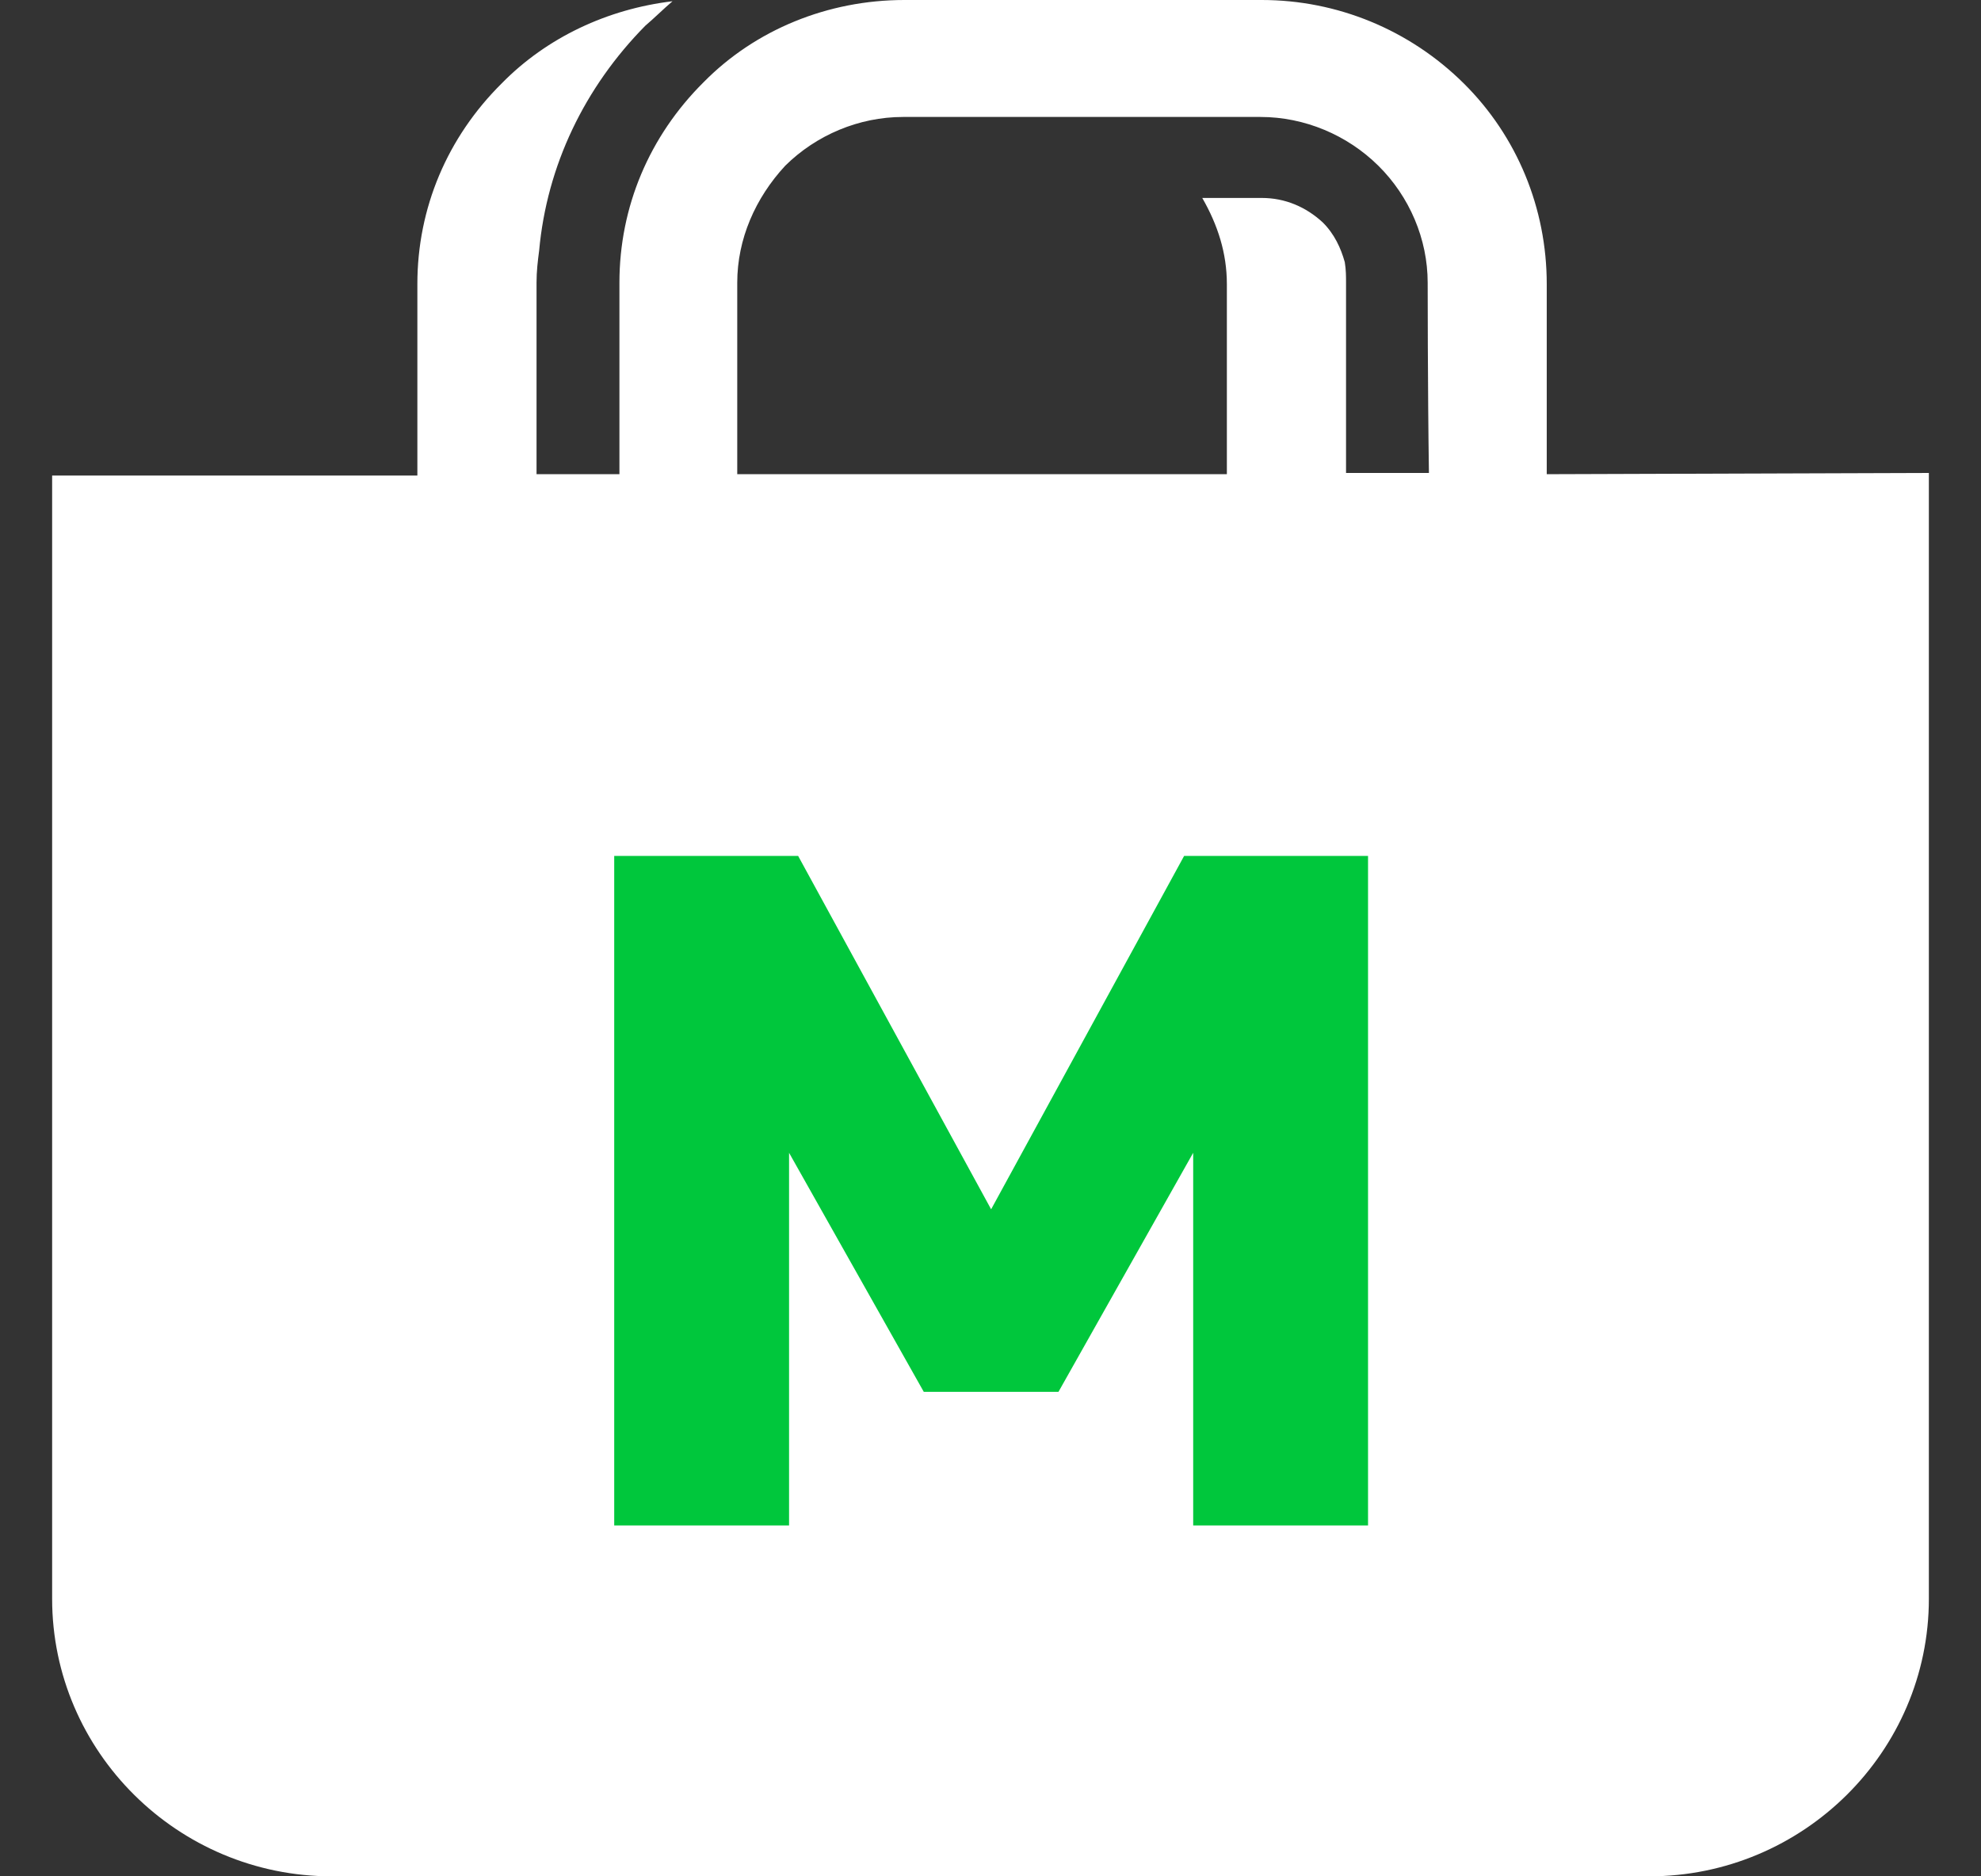
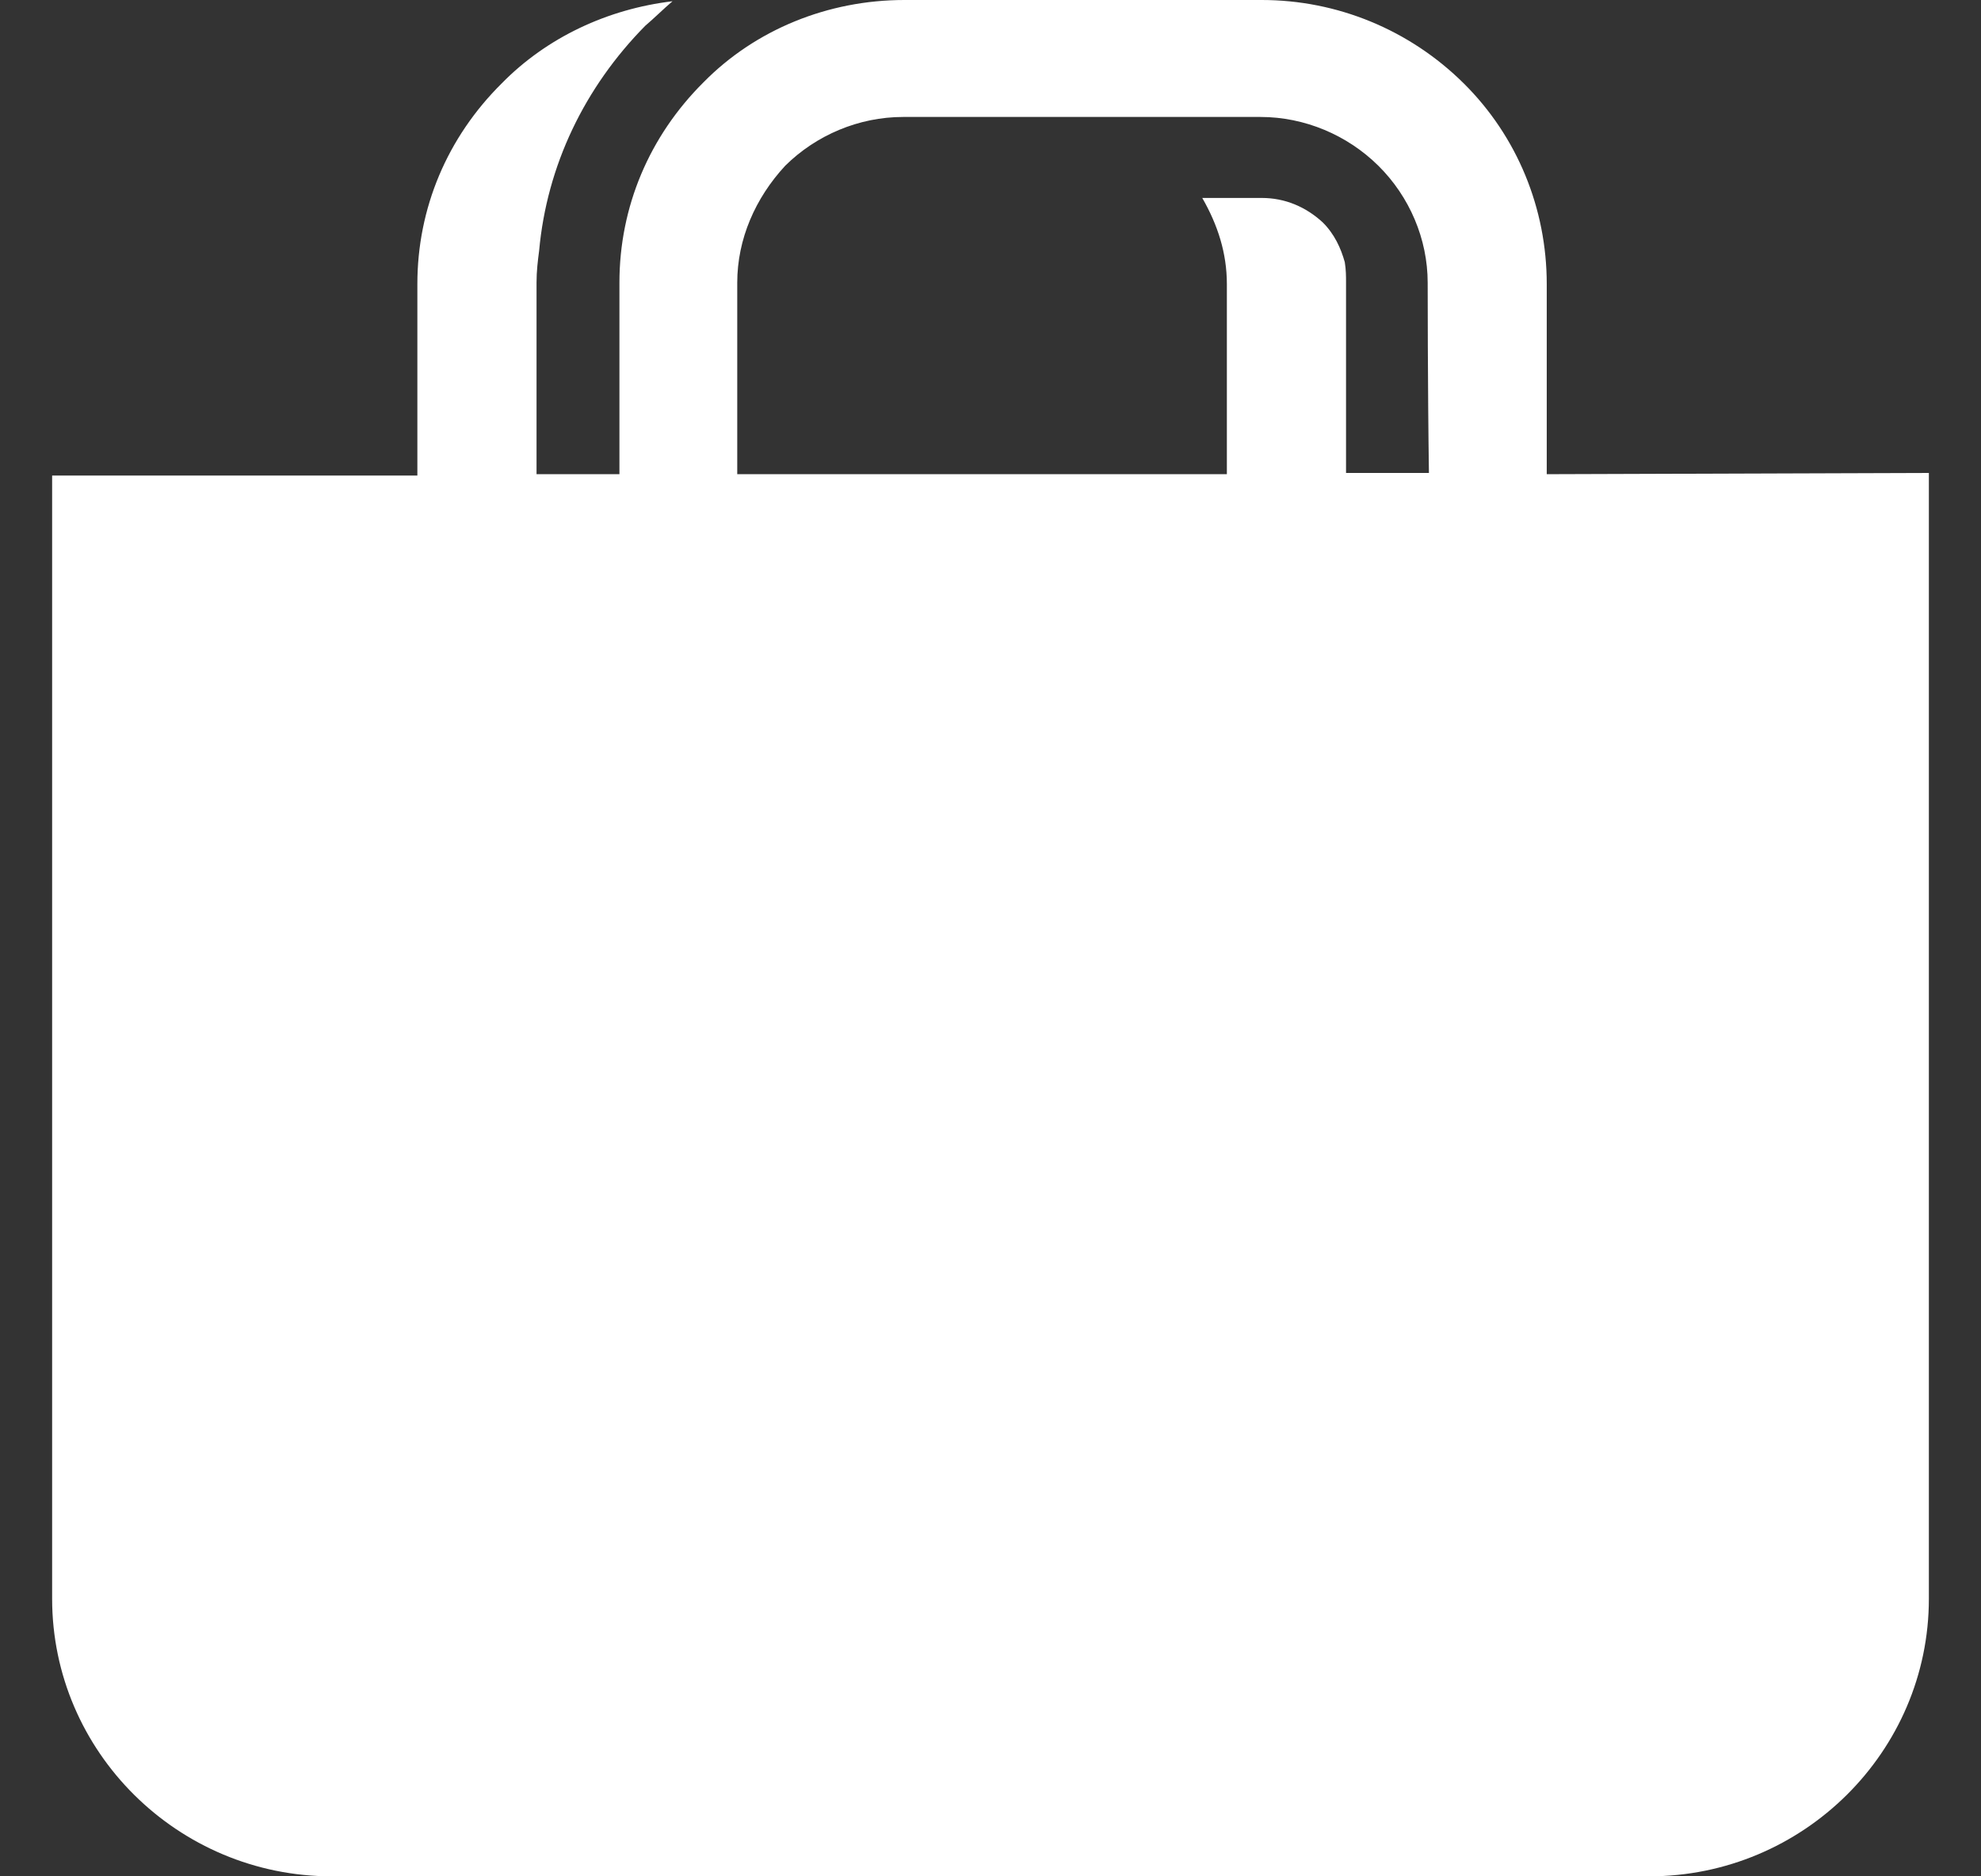
<svg xmlns="http://www.w3.org/2000/svg" width="19" height="18" viewBox="0 0 19 18" fill="none">
  <rect x="0" y="0" width="19" height="18" fill="#333333" stroke="none" />
  <path d="M13.693 2.712C13.693 2.293 13.519 1.886 13.22 1.59C12.922 1.295 12.512 1.122 12.09 1.122H8.661C8.239 1.122 7.829 1.295 7.531 1.59C7.245 1.899 7.071 2.293 7.071 2.712C7.071 2.712 7.071 3.736 7.071 4.549H11.767C11.767 3.736 11.767 2.725 11.767 2.725C11.767 2.429 11.68 2.158 11.531 1.899H12.102C12.326 1.899 12.525 1.985 12.686 2.133C12.798 2.244 12.86 2.379 12.898 2.515C12.91 2.589 12.91 2.651 12.91 2.712C12.91 2.712 12.91 3.723 12.91 4.537H13.705C13.693 3.736 13.693 2.712 13.693 2.712ZM4.003 4.562C4.003 3.748 4.003 2.725 4.003 2.725C4.003 1.997 4.289 1.319 4.811 0.801C5.245 0.358 5.829 0.086 6.45 0.012C6.363 0.086 6.276 0.173 6.189 0.247C5.606 0.838 5.245 1.59 5.171 2.404C5.158 2.503 5.146 2.601 5.146 2.712C5.146 2.712 5.146 3.736 5.146 4.549H5.941C5.941 3.736 5.941 2.712 5.941 2.712C5.941 1.985 6.227 1.307 6.748 0.789C7.245 0.284 7.941 0 8.674 0H12.102C12.823 0 13.519 0.284 14.04 0.801C14.55 1.307 14.835 1.997 14.835 2.725C14.835 2.725 14.835 3.736 14.835 4.549L18.5 4.537V15.337C18.5 16.804 17.295 18 15.817 18H3.183C1.705 18 0.5 16.804 0.5 15.337V4.562H4.003Z" fill="white" />
-   <path d="M7.568 14.634V11.059L8.86 13.352H10.152L11.444 11.059V14.634H13.121V8.211H11.357L9.506 11.601L7.655 8.211H5.891V14.634H7.568Z" fill="#00C73C" />
</svg>